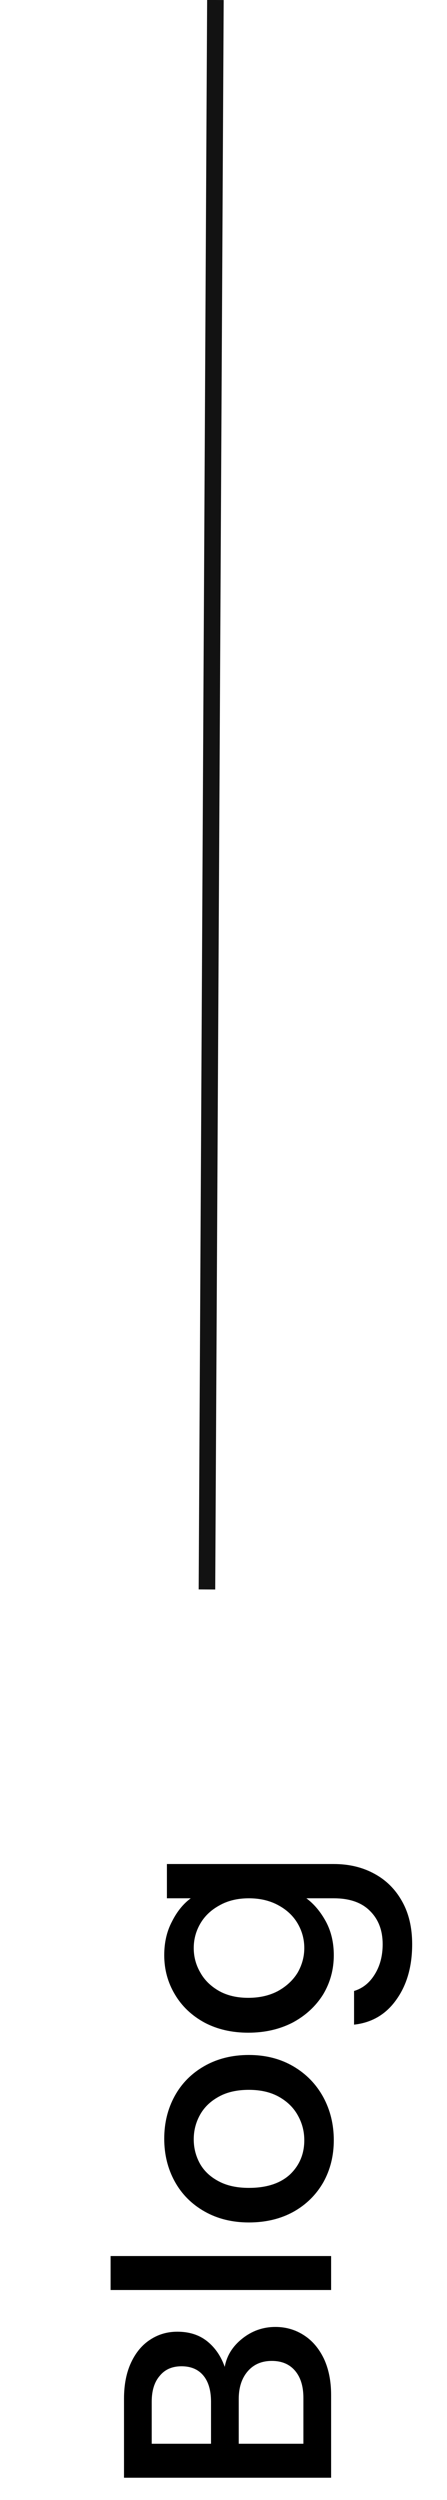
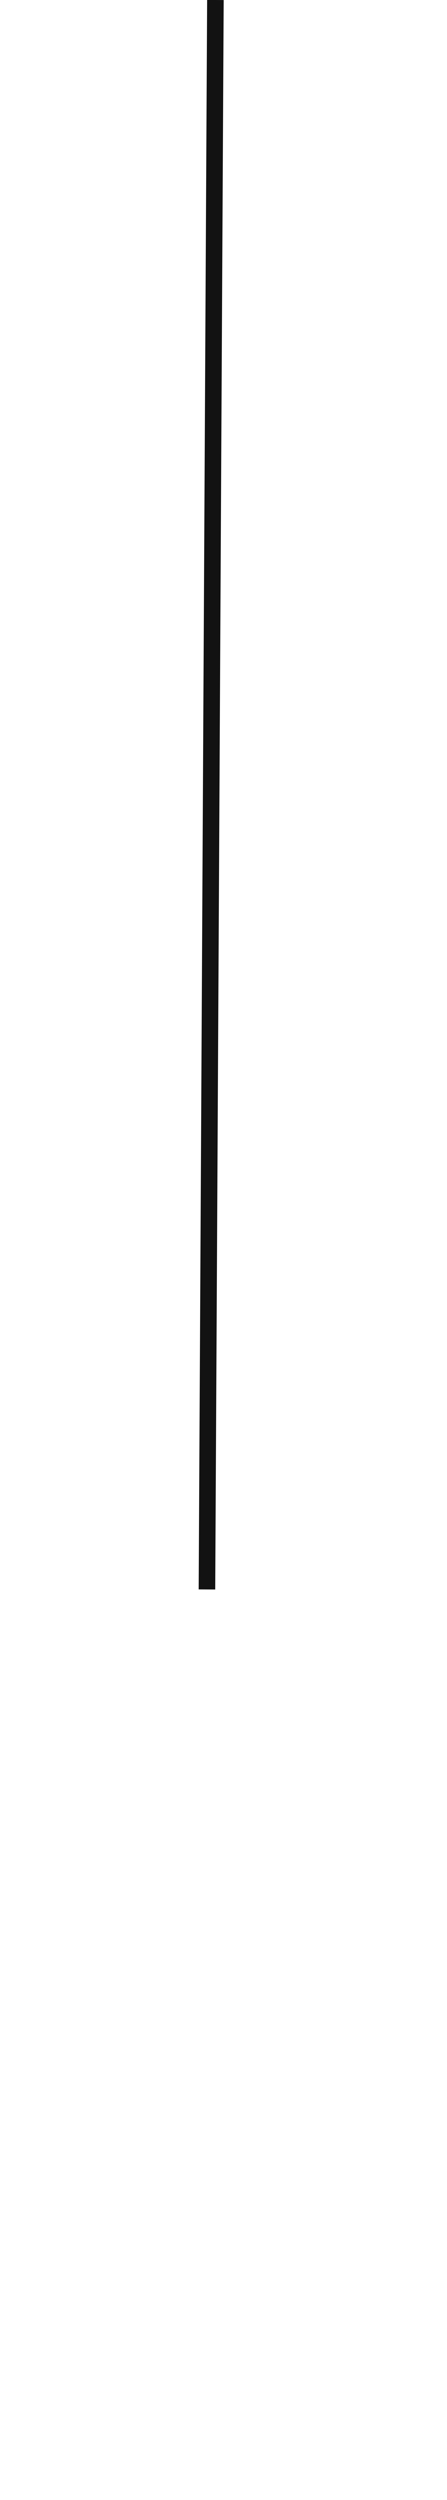
<svg xmlns="http://www.w3.org/2000/svg" width="27" height="151" viewBox="0 0 27 151" fill="none">
  <path d="M12.5 96L13.011 5.29473e-05" stroke="#121212" />
-   <path d="M13.574 142.954C13.694 142.282 14.048 141.712 14.636 141.244C15.224 140.776 15.89 140.542 16.634 140.542C17.27 140.542 17.846 140.71 18.362 141.046C18.866 141.37 19.268 141.844 19.568 142.468C19.856 143.092 20 143.818 20 144.646V149.65H7.49V144.88C7.49 144.028 7.634 143.296 7.922 142.684C8.21 142.072 8.6 141.61 9.092 141.298C9.572 140.986 10.112 140.83 10.712 140.83C11.432 140.83 12.032 141.022 12.512 141.406C12.992 141.79 13.346 142.306 13.574 142.954ZM12.746 147.598V145.06C12.746 144.388 12.596 143.866 12.296 143.494C11.984 143.11 11.54 142.918 10.964 142.918C10.4 142.918 9.962 143.11 9.65 143.494C9.326 143.866 9.164 144.388 9.164 145.06V147.598H12.746ZM18.326 144.826C18.326 144.13 18.158 143.584 17.822 143.188C17.486 142.792 17.018 142.594 16.418 142.594C15.806 142.594 15.32 142.804 14.96 143.224C14.6 143.644 14.42 144.202 14.42 144.898V147.598H18.326V144.826ZM6.68 136.26H20V138.312H6.68V136.26ZM20.162 129.264C20.162 130.2 19.952 131.046 19.532 131.802C19.1 132.558 18.5 133.152 17.732 133.584C16.952 134.016 16.052 134.232 15.032 134.232C14.024 134.232 13.13 134.01 12.35 133.566C11.57 133.122 10.97 132.516 10.55 131.748C10.13 130.98 9.92 130.122 9.92 129.174C9.92 128.226 10.13 127.368 10.55 126.6C10.97 125.832 11.57 125.226 12.35 124.782C13.13 124.338 14.024 124.116 15.032 124.116C16.04 124.116 16.934 124.344 17.714 124.8C18.494 125.256 19.1 125.88 19.532 126.672C19.952 127.452 20.162 128.316 20.162 129.264ZM18.38 129.264C18.38 128.736 18.254 128.244 18.002 127.788C17.75 127.32 17.372 126.942 16.868 126.654C16.364 126.366 15.752 126.222 15.032 126.222C14.312 126.222 13.706 126.36 13.214 126.636C12.71 126.912 12.332 127.278 12.08 127.734C11.828 128.19 11.702 128.682 11.702 129.21C11.702 129.738 11.828 130.23 12.08 130.686C12.332 131.13 12.71 131.484 13.214 131.748C13.706 132.012 14.312 132.144 15.032 132.144C16.1 132.144 16.928 131.874 17.516 131.334C18.092 130.782 18.38 130.092 18.38 129.264ZM9.92 118.091C9.92 117.323 10.076 116.645 10.388 116.057C10.688 115.457 11.066 114.989 11.522 114.653H10.082V112.583H20.162C21.074 112.583 21.884 112.775 22.592 113.159C23.312 113.543 23.876 114.101 24.284 114.833C24.692 115.553 24.896 116.417 24.896 117.425C24.896 118.769 24.578 119.885 23.942 120.773C23.318 121.661 22.466 122.165 21.386 122.285L21.386 120.251C21.902 120.095 22.316 119.765 22.628 119.261C22.952 118.745 23.114 118.133 23.114 117.425C23.114 116.597 22.862 115.931 22.358 115.427C21.854 114.911 21.122 114.653 20.162 114.653H18.506C18.974 115.001 19.37 115.475 19.694 116.075C20.006 116.663 20.162 117.335 20.162 118.091C20.162 118.955 19.946 119.747 19.514 120.467C19.07 121.175 18.458 121.739 17.678 122.159C16.886 122.567 15.992 122.771 14.996 122.771C14 122.771 13.118 122.567 12.35 122.159C11.582 121.739 10.988 121.175 10.568 120.467C10.136 119.747 9.92 118.955 9.92 118.091ZM15.032 114.653C14.348 114.653 13.754 114.797 13.25 115.085C12.746 115.361 12.362 115.727 12.098 116.183C11.834 116.639 11.702 117.131 11.702 117.659C11.702 118.187 11.834 118.679 12.098 119.135C12.35 119.591 12.728 119.963 13.232 120.251C13.724 120.527 14.312 120.665 14.996 120.665C15.68 120.665 16.28 120.527 16.796 120.251C17.312 119.963 17.708 119.591 17.984 119.135C18.248 118.667 18.38 118.175 18.38 117.659C18.38 117.131 18.248 116.639 17.984 116.183C17.72 115.727 17.336 115.361 16.832 115.085C16.316 114.797 15.716 114.653 15.032 114.653Z" fill="black" />
</svg>